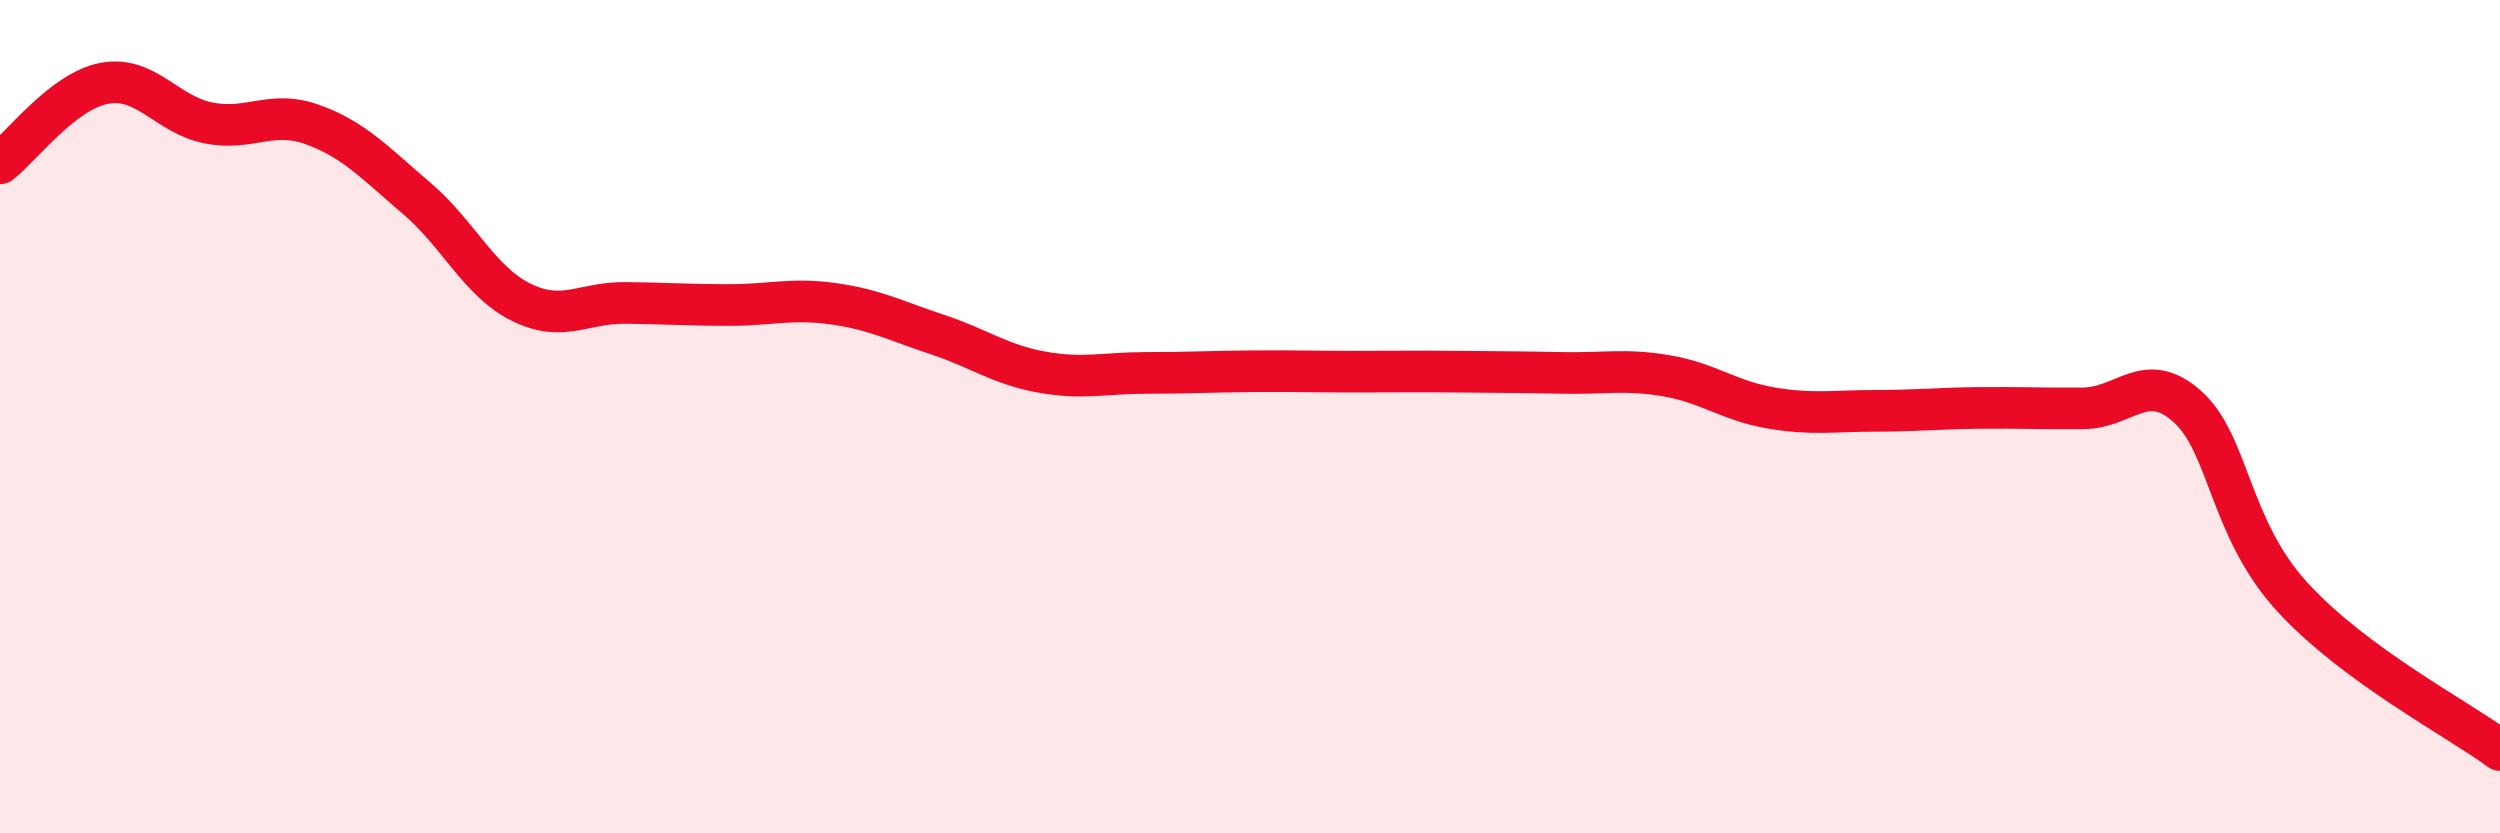
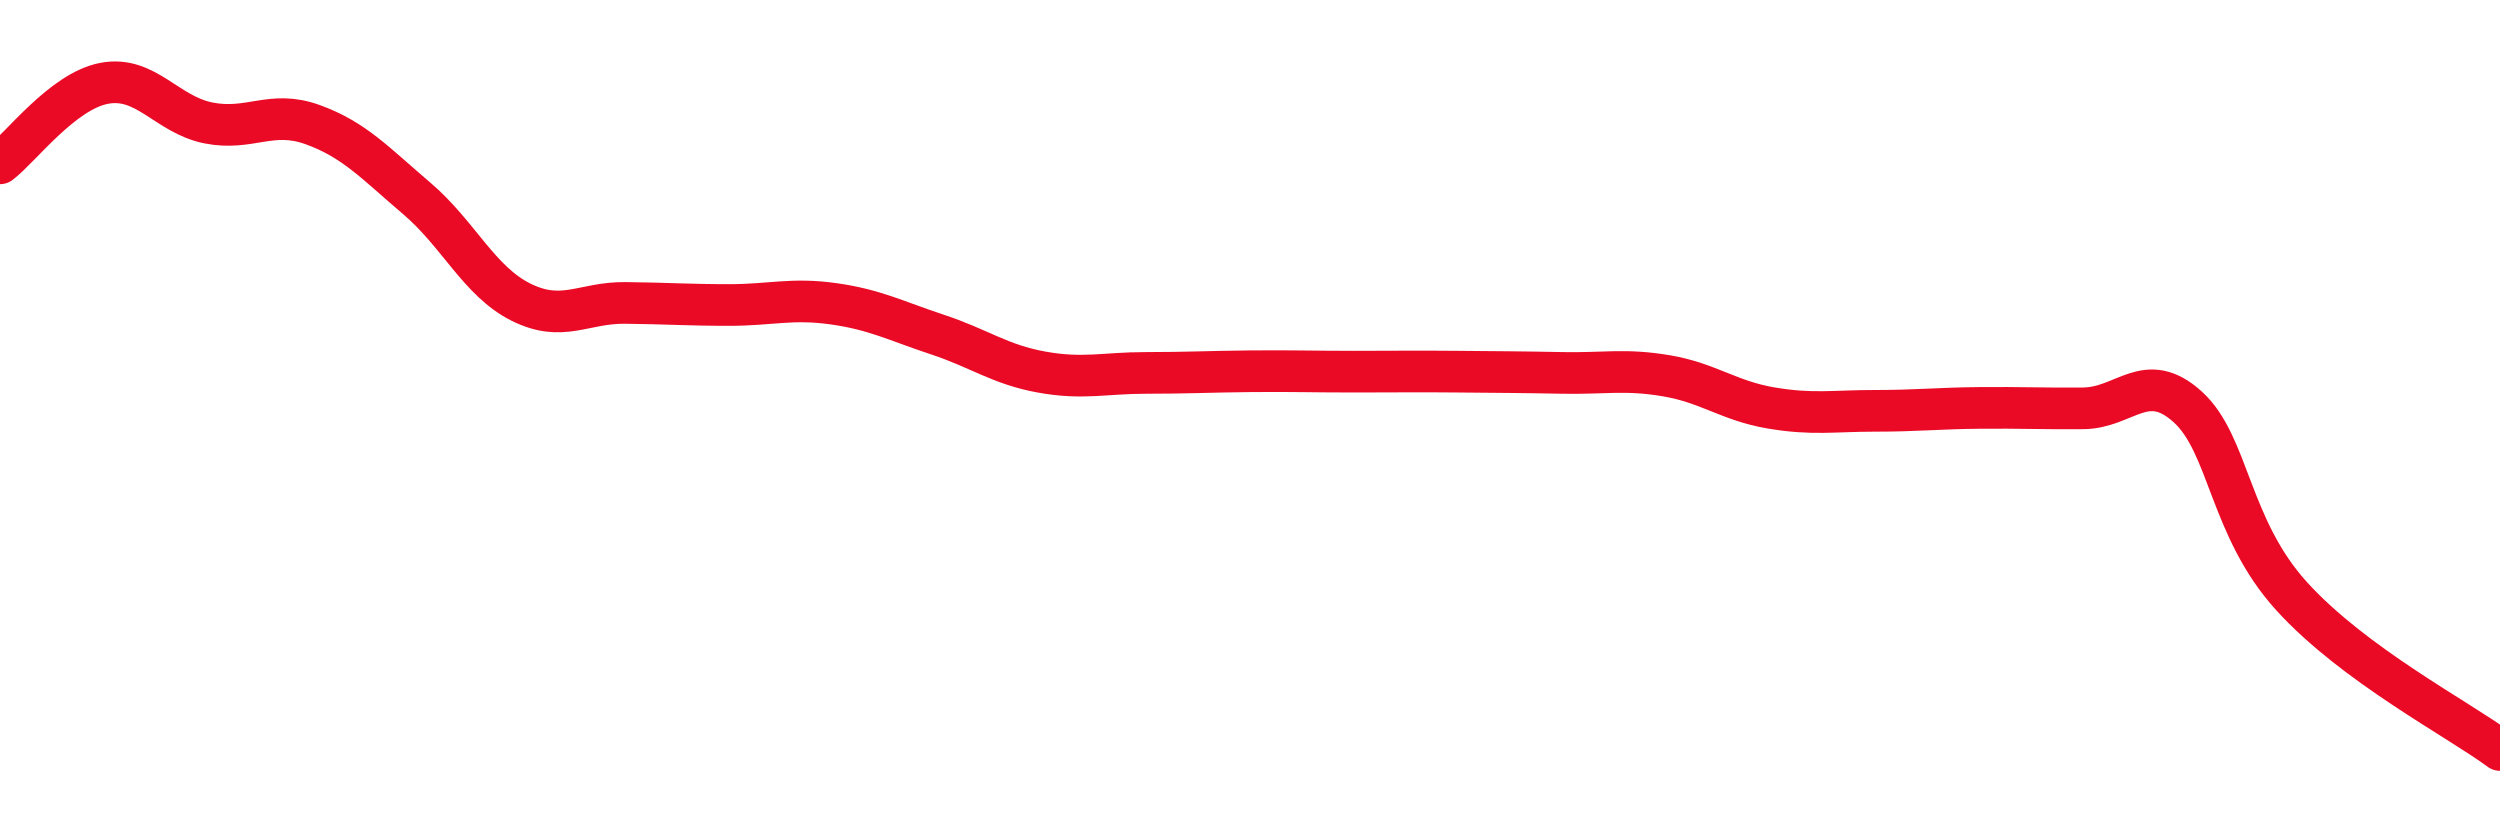
<svg xmlns="http://www.w3.org/2000/svg" width="60" height="20" viewBox="0 0 60 20">
-   <path d="M 0,3.92 C 0.5,3.54 1.5,2.19 2.5,2 C 3.5,1.81 4,2.75 5,2.95 C 6,3.15 6.5,2.63 7.5,2.99 C 8.5,3.35 9,3.91 10,4.76 C 11,5.61 11.5,6.75 12.5,7.25 C 13.5,7.75 14,7.26 15,7.27 C 16,7.28 16.5,7.32 17.5,7.32 C 18.5,7.32 19,7.15 20,7.29 C 21,7.43 21.5,7.7 22.5,8.03 C 23.5,8.36 24,8.75 25,8.93 C 26,9.11 26.5,8.95 27.5,8.95 C 28.5,8.95 29,8.92 30,8.91 C 31,8.9 31.5,8.92 32.5,8.92 C 33.5,8.92 34,8.91 35,8.92 C 36,8.93 36.5,8.93 37.5,8.95 C 38.5,8.97 39,8.85 40,9.02 C 41,9.19 41.5,9.62 42.5,9.79 C 43.5,9.96 44,9.86 45,9.86 C 46,9.86 46.5,9.8 47.5,9.79 C 48.5,9.78 49,9.81 50,9.8 C 51,9.79 51.5,8.86 52.5,9.76 C 53.5,10.66 53.5,12.66 55,14.31 C 56.5,15.96 59,17.26 60,18L60 20L0 20Z" fill="#EB0A25" opacity="0.1" stroke-linecap="round" stroke-linejoin="round" />
  <path d="M 0,3.92 C 0.5,3.54 1.5,2.19 2.5,2 C 3.5,1.81 4,2.75 5,2.95 C 6,3.15 6.5,2.63 7.5,2.99 C 8.5,3.35 9,3.91 10,4.76 C 11,5.61 11.5,6.75 12.5,7.25 C 13.5,7.75 14,7.26 15,7.27 C 16,7.28 16.5,7.32 17.5,7.32 C 18.5,7.32 19,7.15 20,7.29 C 21,7.43 21.5,7.7 22.5,8.03 C 23.5,8.36 24,8.75 25,8.93 C 26,9.11 26.5,8.95 27.5,8.95 C 28.5,8.95 29,8.92 30,8.91 C 31,8.9 31.5,8.92 32.5,8.92 C 33.5,8.92 34,8.91 35,8.92 C 36,8.93 36.5,8.93 37.5,8.95 C 38.5,8.97 39,8.85 40,9.02 C 41,9.19 41.5,9.62 42.5,9.79 C 43.5,9.96 44,9.86 45,9.86 C 46,9.86 46.5,9.8 47.5,9.79 C 48.5,9.78 49,9.81 50,9.8 C 51,9.79 51.5,8.86 52.5,9.76 C 53.5,10.66 53.5,12.66 55,14.31 C 56.5,15.96 59,17.26 60,18" stroke="#EB0A25" stroke-width="1" fill="none" stroke-linecap="round" stroke-linejoin="round" />
</svg>